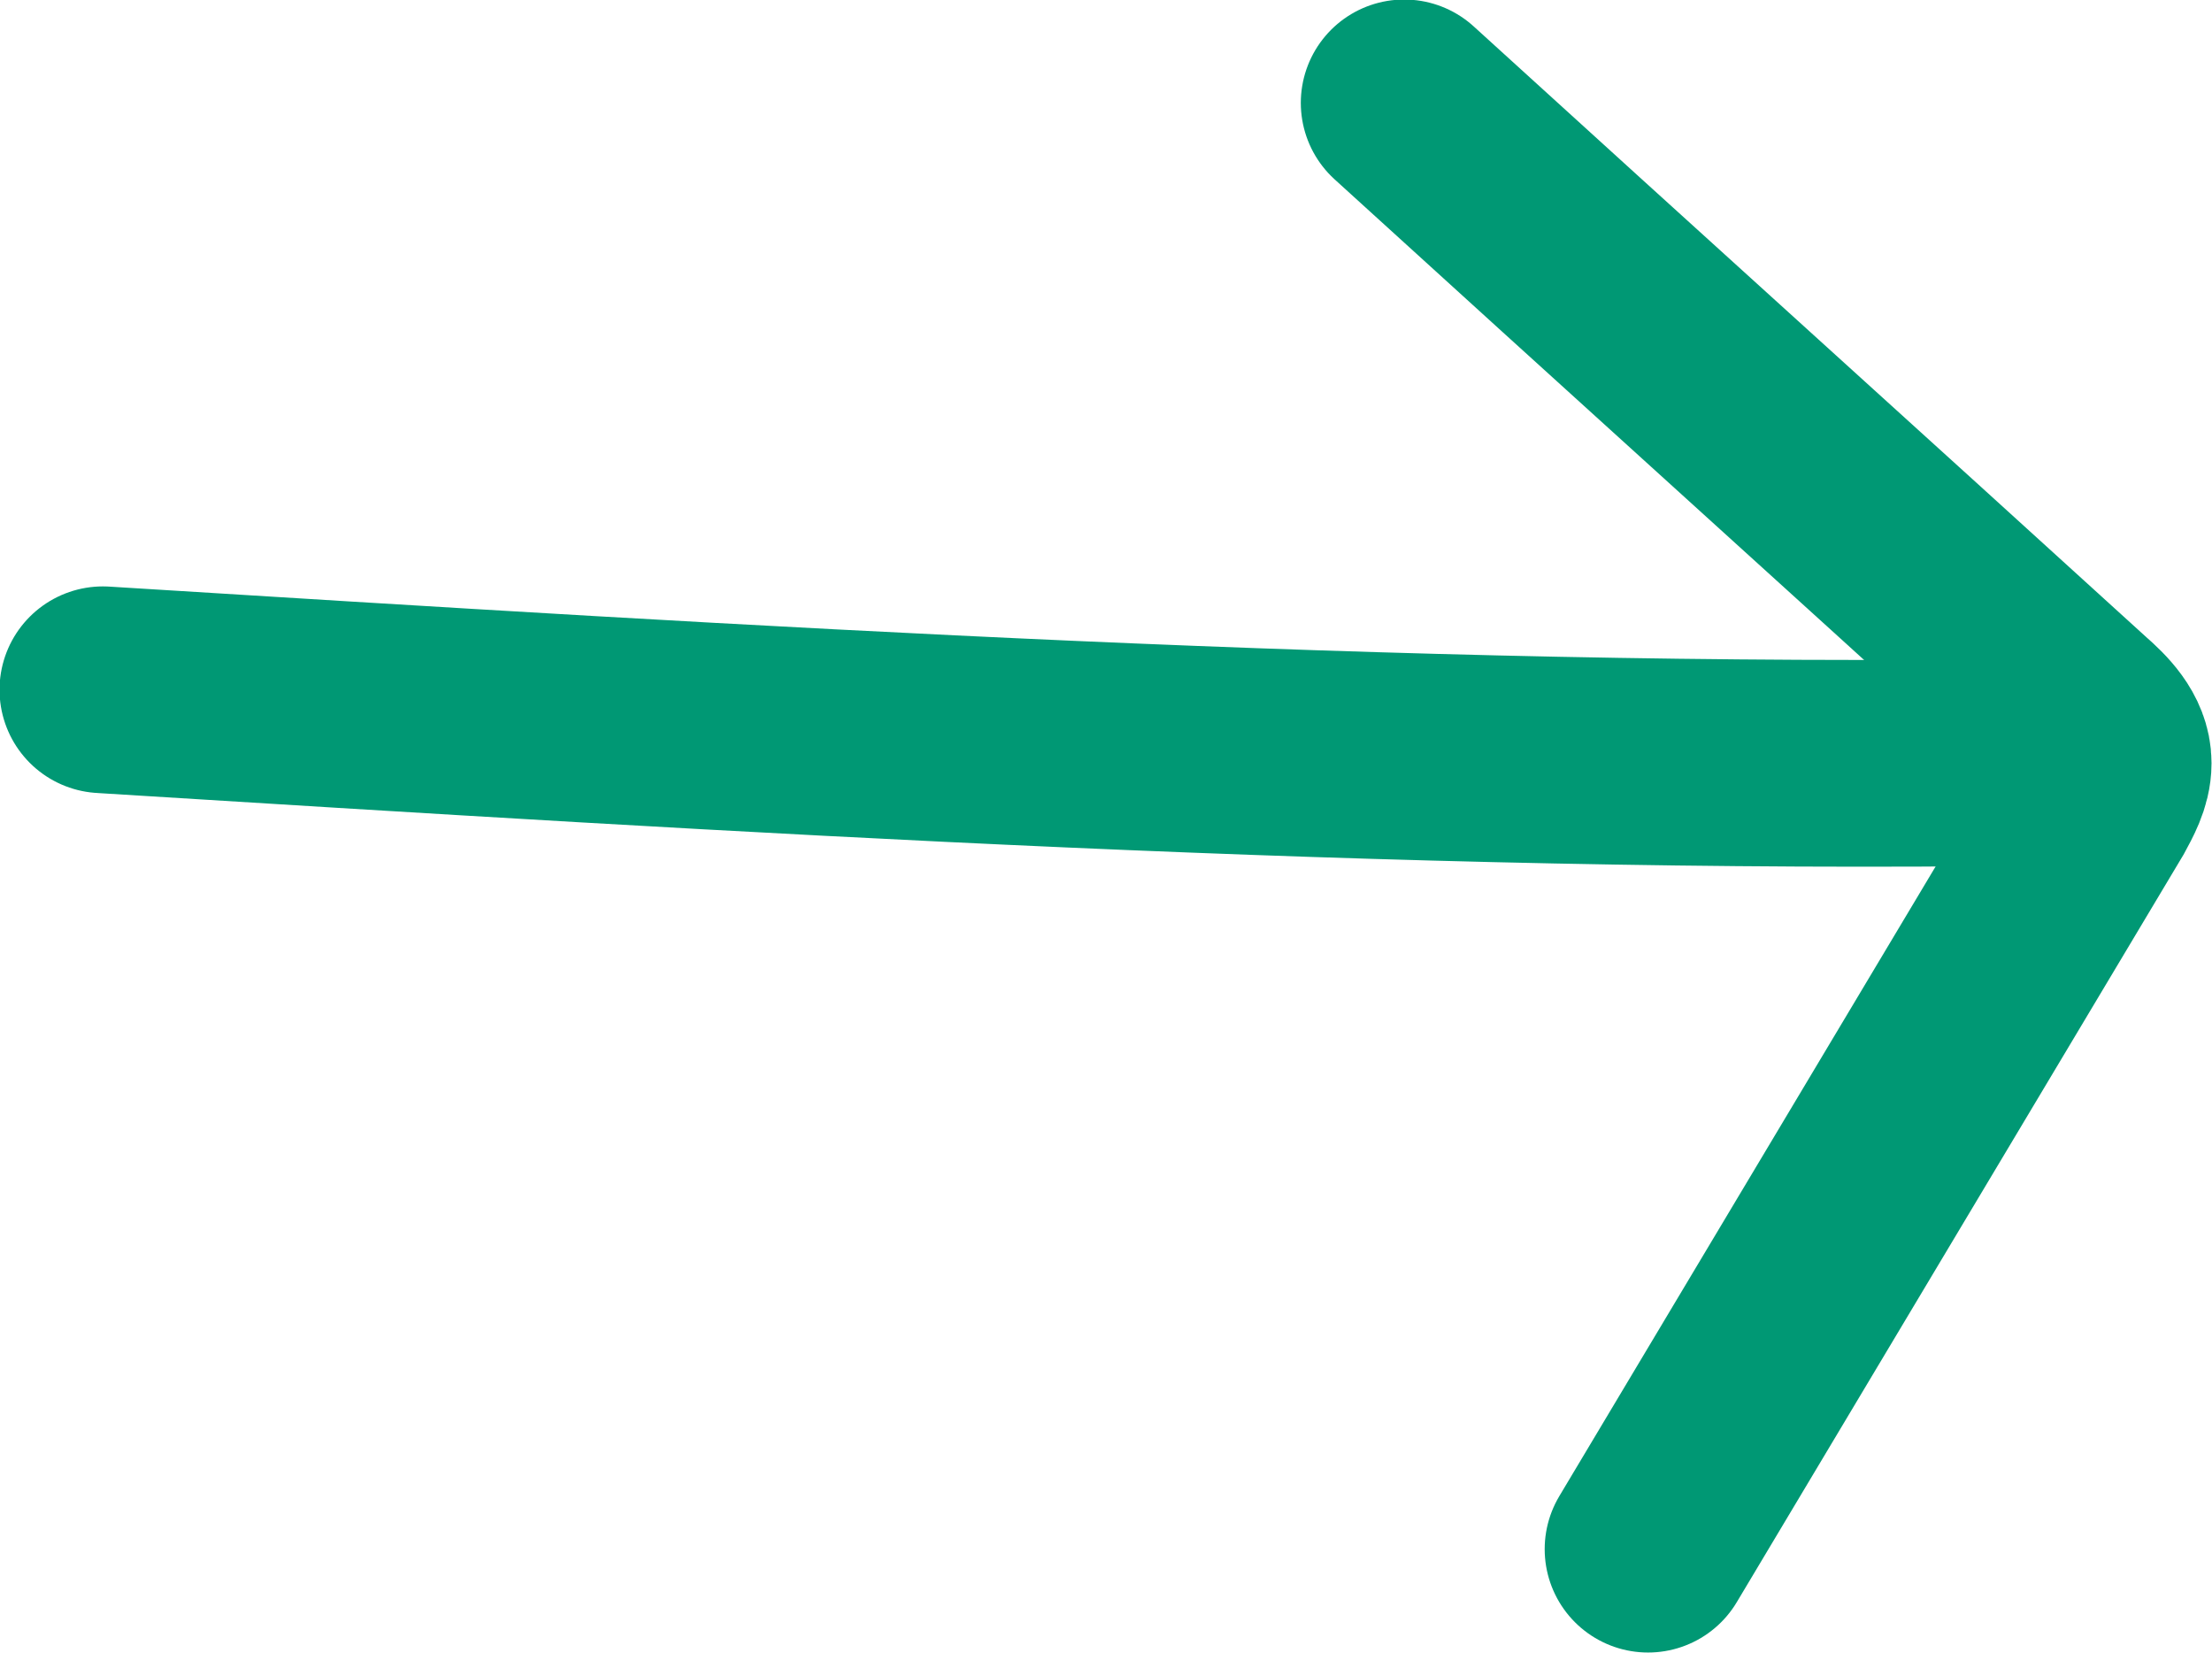
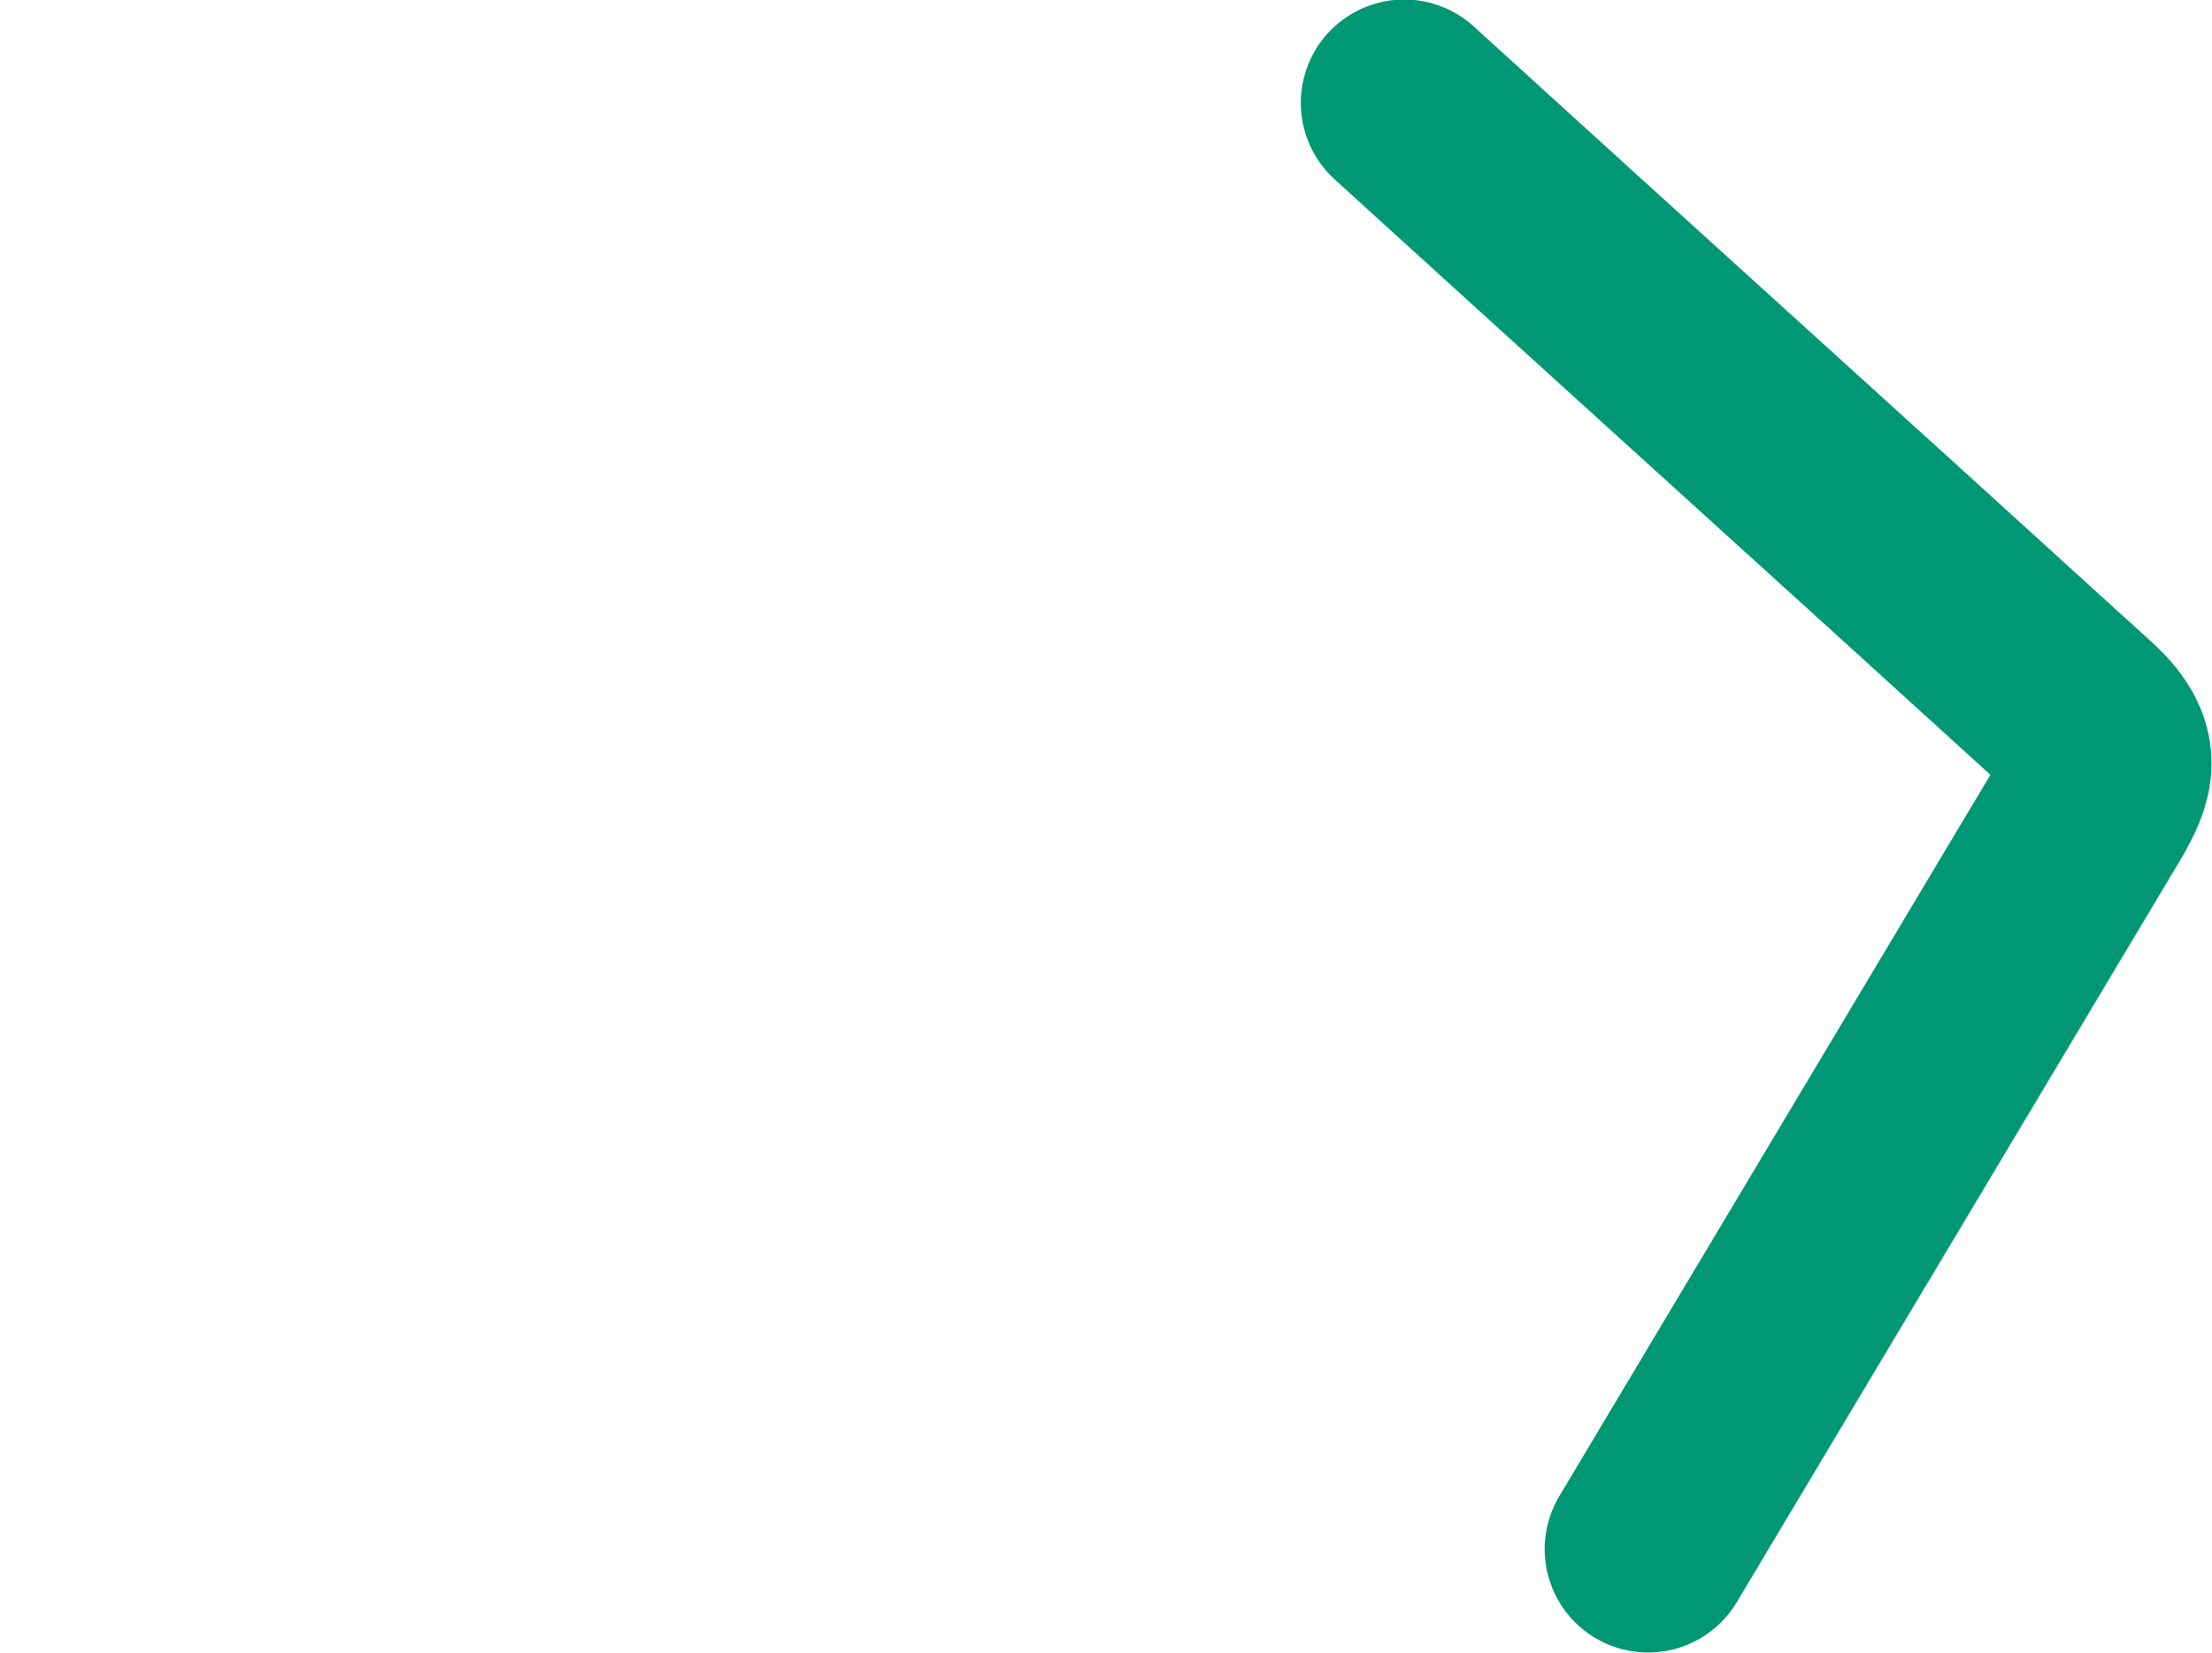
<svg xmlns="http://www.w3.org/2000/svg" id="Ebene_2" viewBox="0 0 23.22 17.35">
  <defs>
    <style>.cls-1{fill:none;stroke:#009874;stroke-linecap:round;stroke-miterlimit:10;stroke-width:2.17px;}</style>
  </defs>
  <g id="Ebene_1-2">
    <g>
-       <path class="cls-1" d="M1.08,7.24c6.77,.42,13.56,.85,20.34,.76" />
      <path class="cls-1" d="M14.74,1.08c2.35,2.14,4.71,4.27,7.06,6.41,.16,.14,.33,.31,.33,.52,0,.15-.08,.29-.15,.42-1.56,2.61-3.12,5.22-4.68,7.83" />
    </g>
  </g>
</svg>